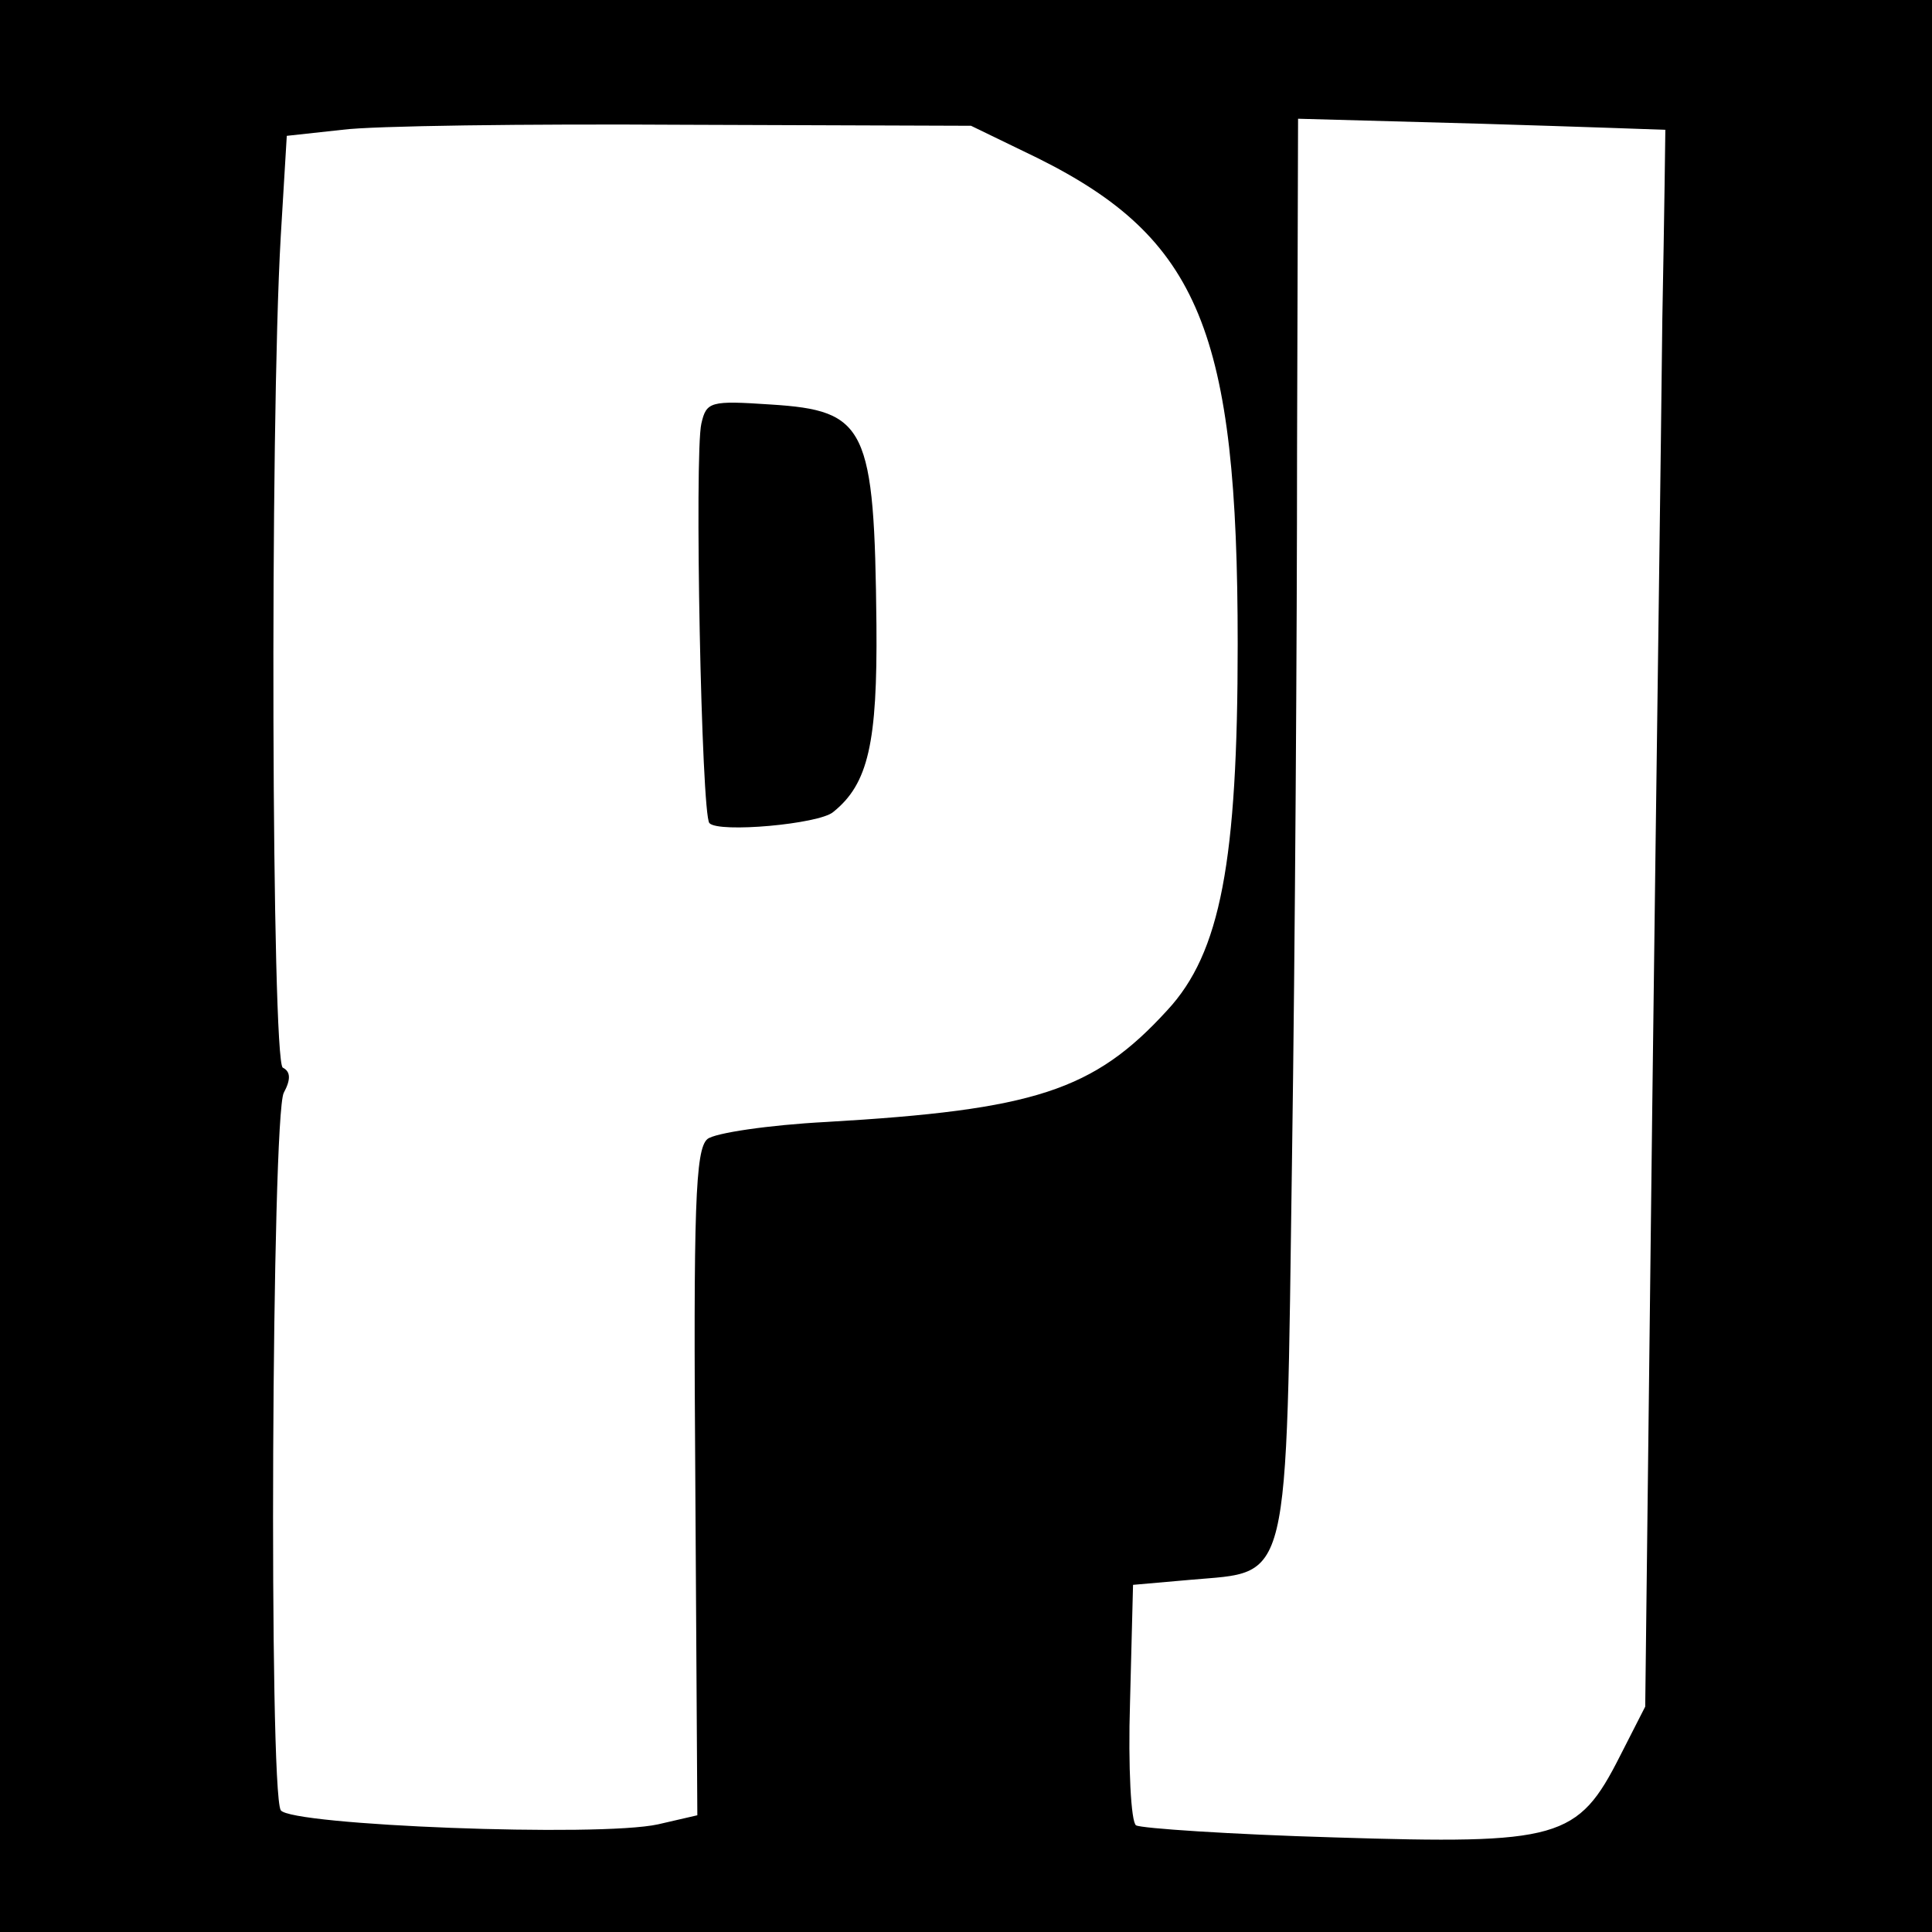
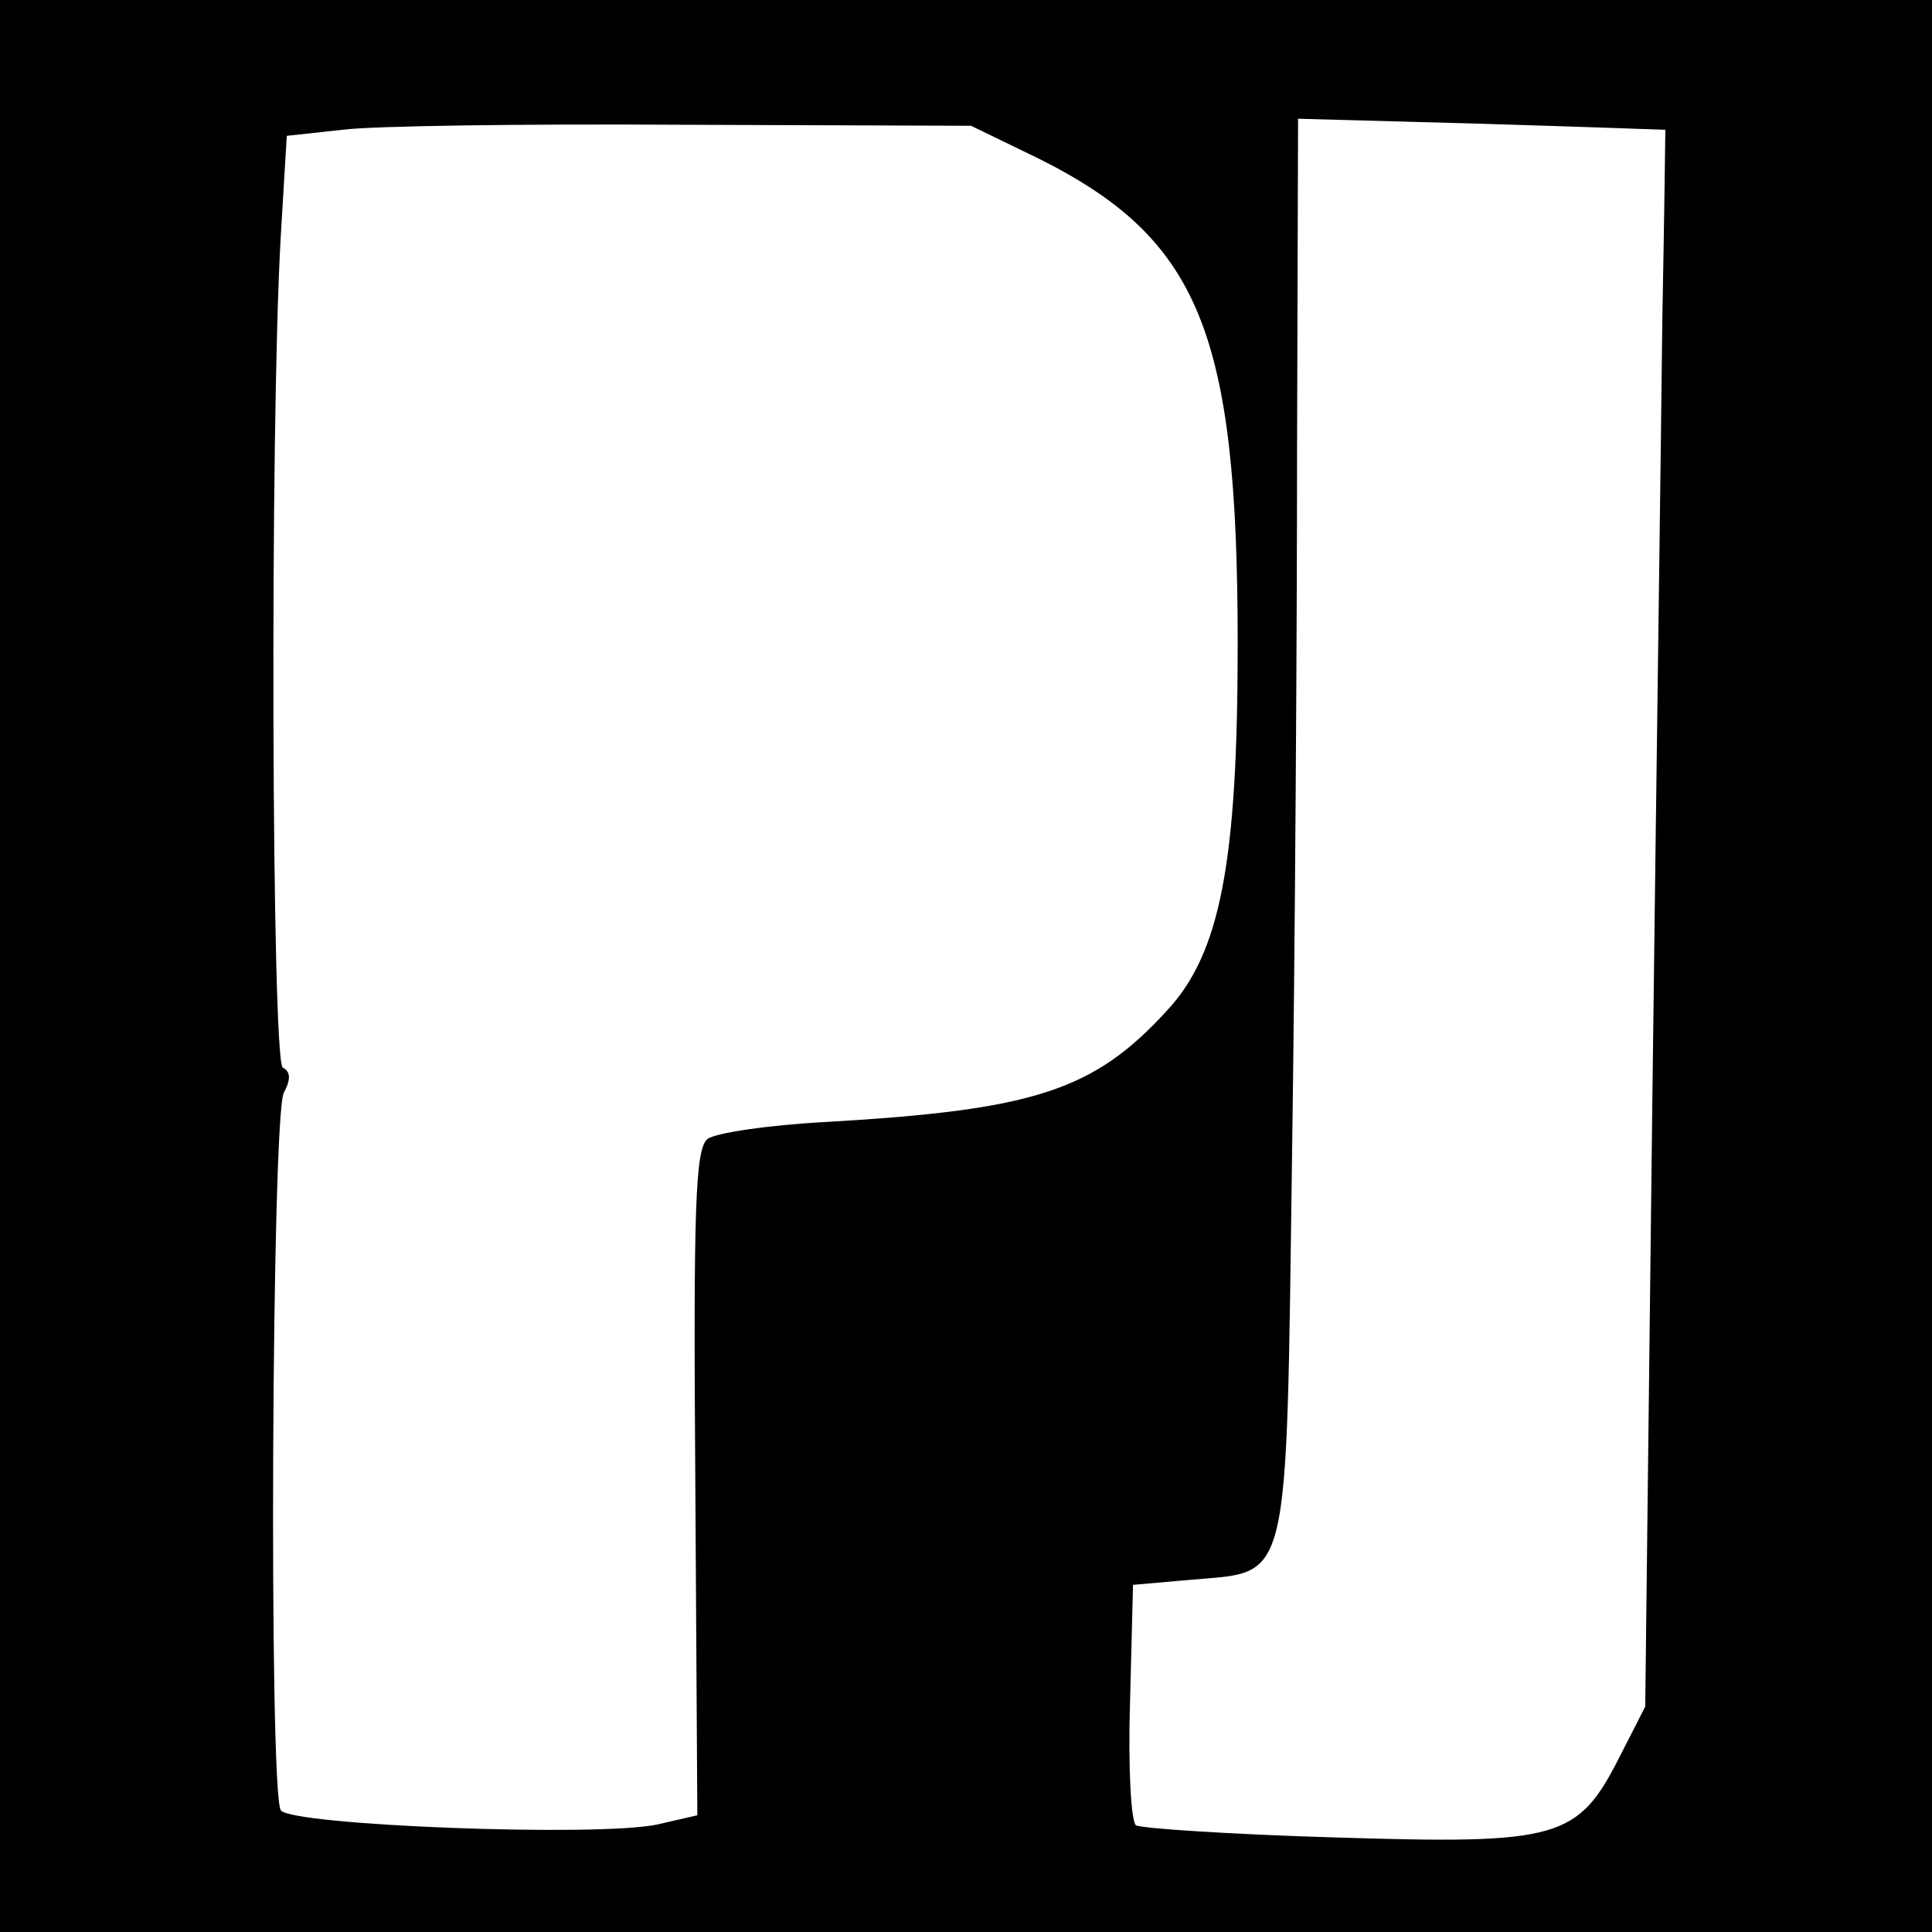
<svg xmlns="http://www.w3.org/2000/svg" version="1.0" width="192pt" height="192pt" viewBox="0 0 192 192" preserveAspectRatio="xMidYMid meet">
  <g transform="translate(0,192) scale(0.1,-0.1)" fill="#000000" stroke="none">
    <path d="M0 960 l0 -960 960 0 960 0 0 960 0 960 -960 0 -960 0 0 -960z m1031 803 c161 -80 199 -173 199 -483 0 -216 -17 -307 -70 -364 -73 -80 -132 -99 -339 -111 -57 -3 -111 -11 -118 -17 -12 -10 -14 -68 -12 -342 l2 -330 -39 -9 c-59 -13 -365 -1 -375 14 -12 20 -9 690 3 713 7 13 7 21 -1 25 -11 7 -13 635 -2 826 l6 100 55 6 c30 4 183 6 340 5 l285 -1 66 -32z m624 28 c0 -1 -1 -85 -3 -188 -1 -104 -6 -456 -10 -783 l-7 -596 -25 -49 c-42 -83 -60 -88 -284 -81 -103 3 -192 9 -197 12 -5 3 -8 58 -6 122 l3 117 57 5 c100 9 95 -13 101 420 3 206 5 523 5 704 l1 328 183 -5 c100 -3 182 -6 182 -6z" />
-     <path d="M697 1499 c-7 -30 0 -389 8 -397 9 -10 109 -1 123 11 35 28 44 69 43 186 -2 197 -10 213 -105 219 -60 4 -64 3 -69 -19z" />
  </g>
</svg>